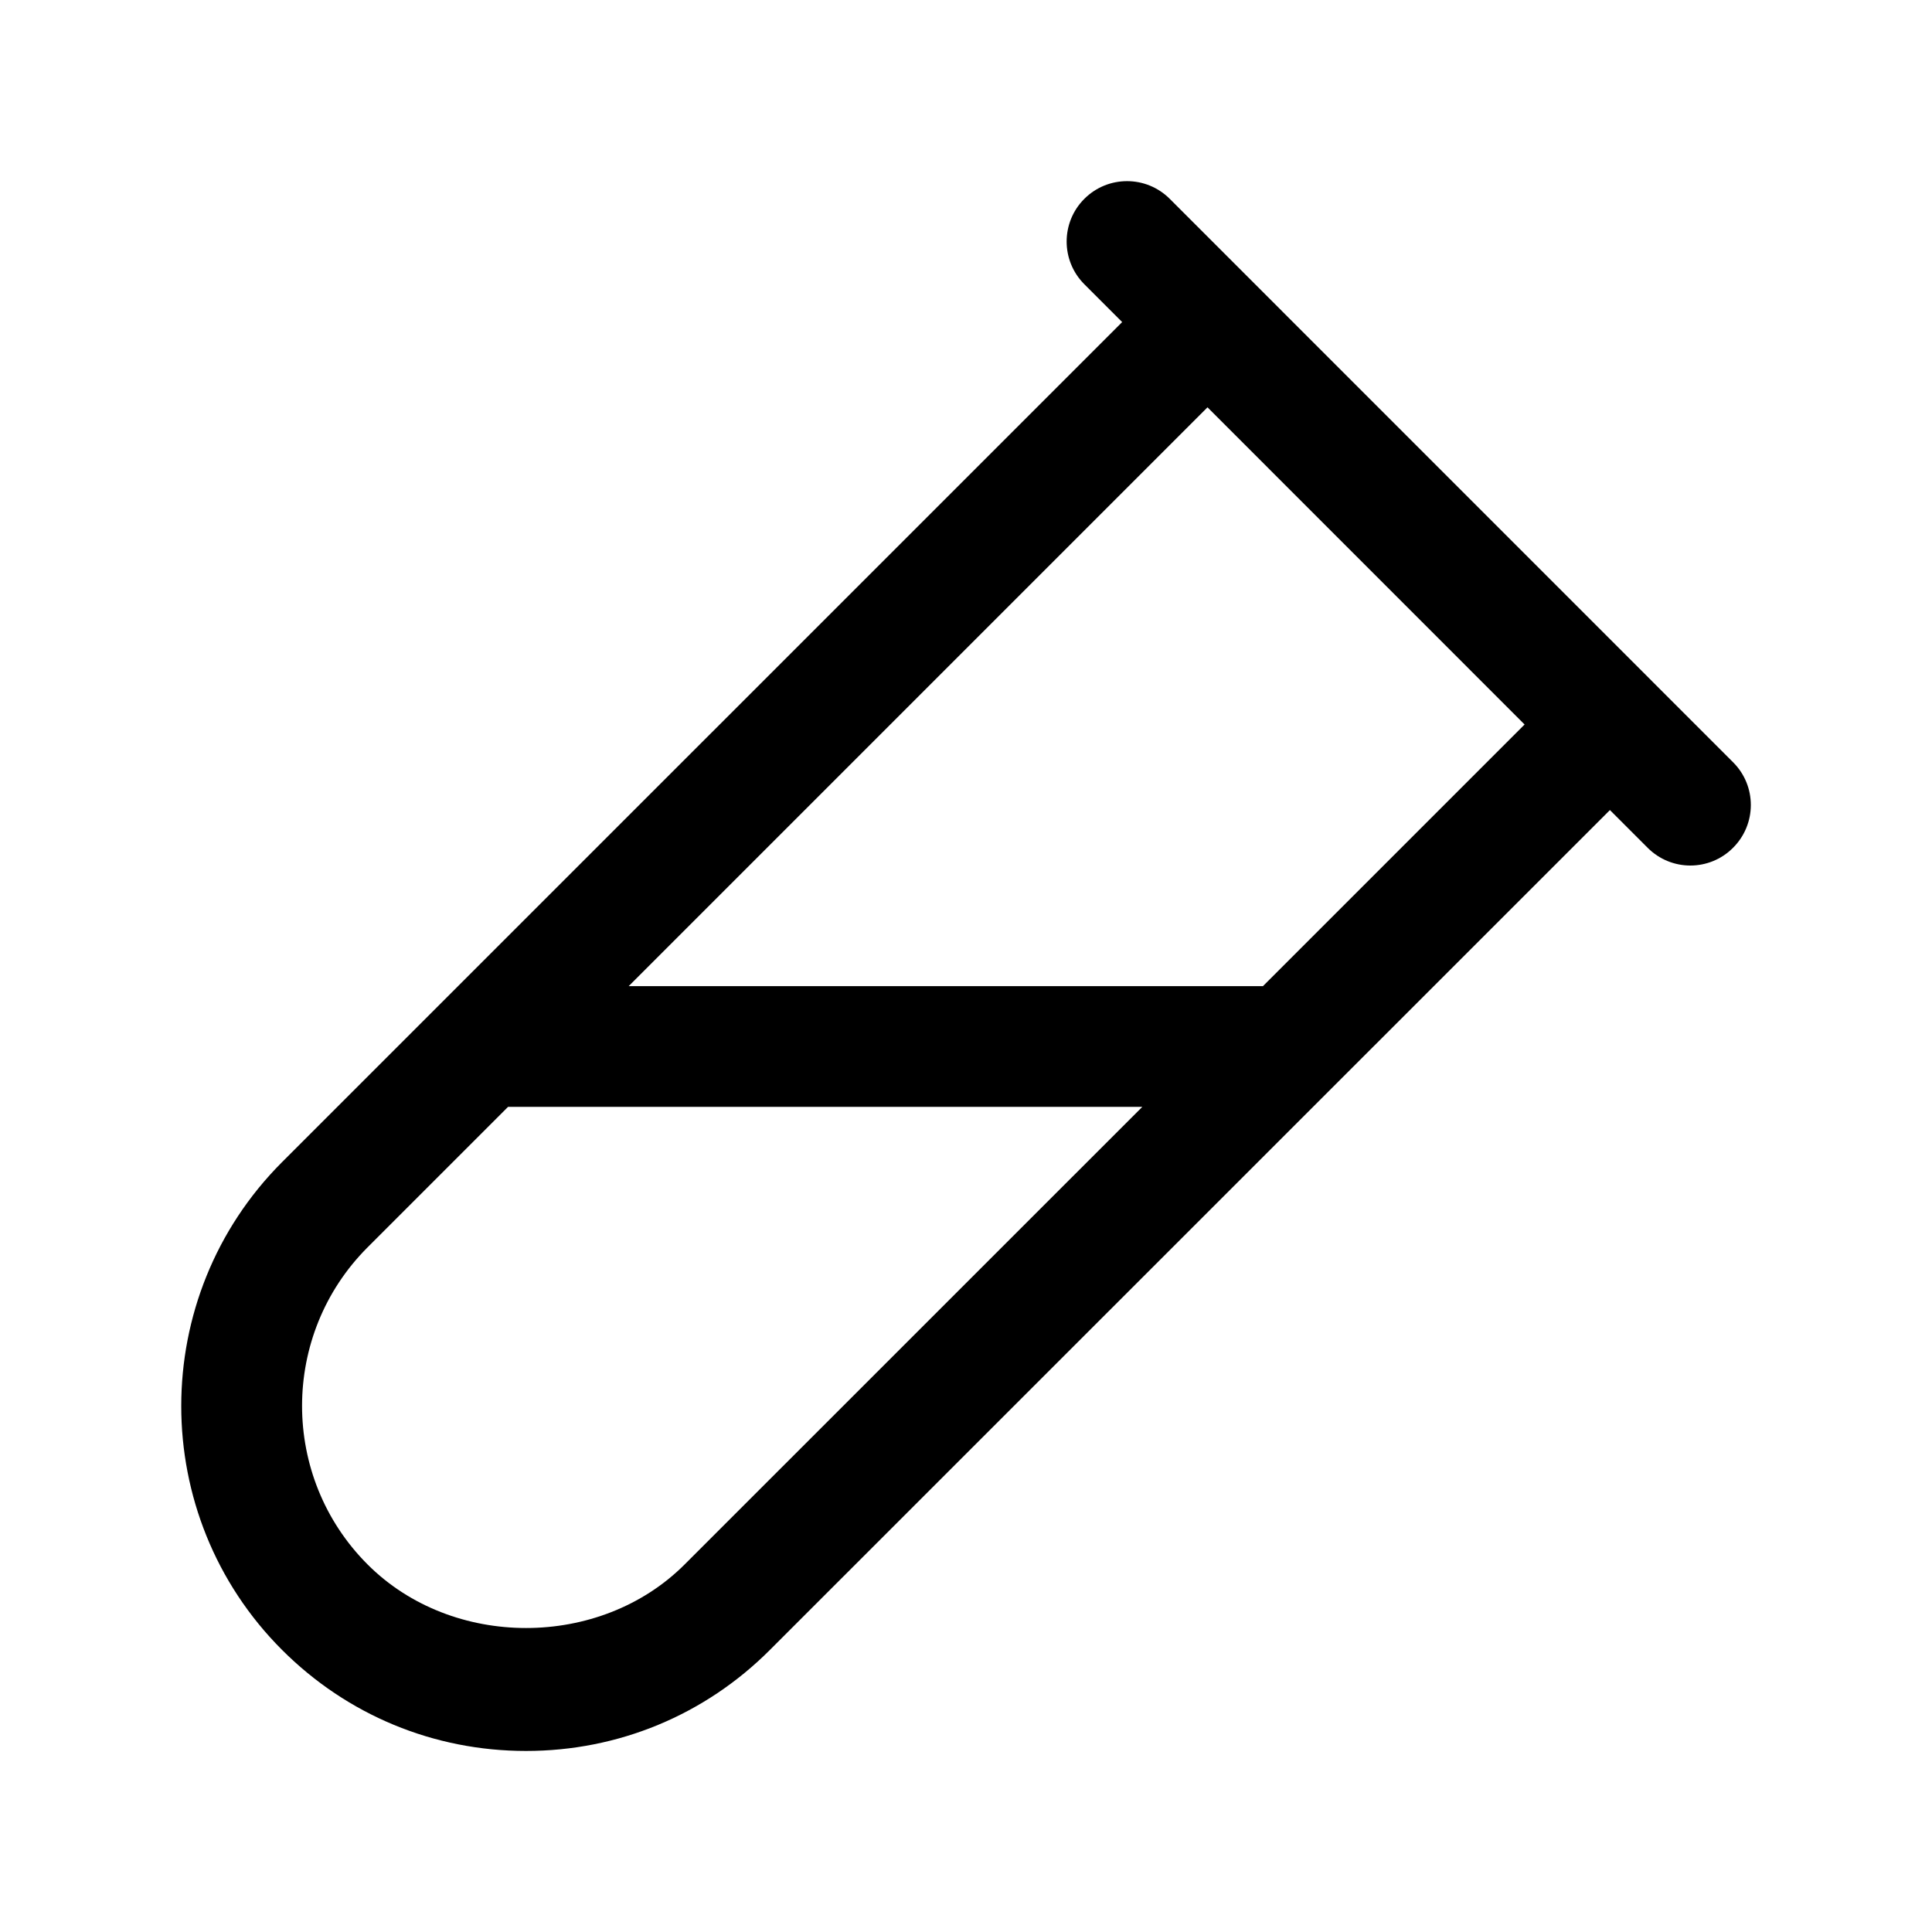
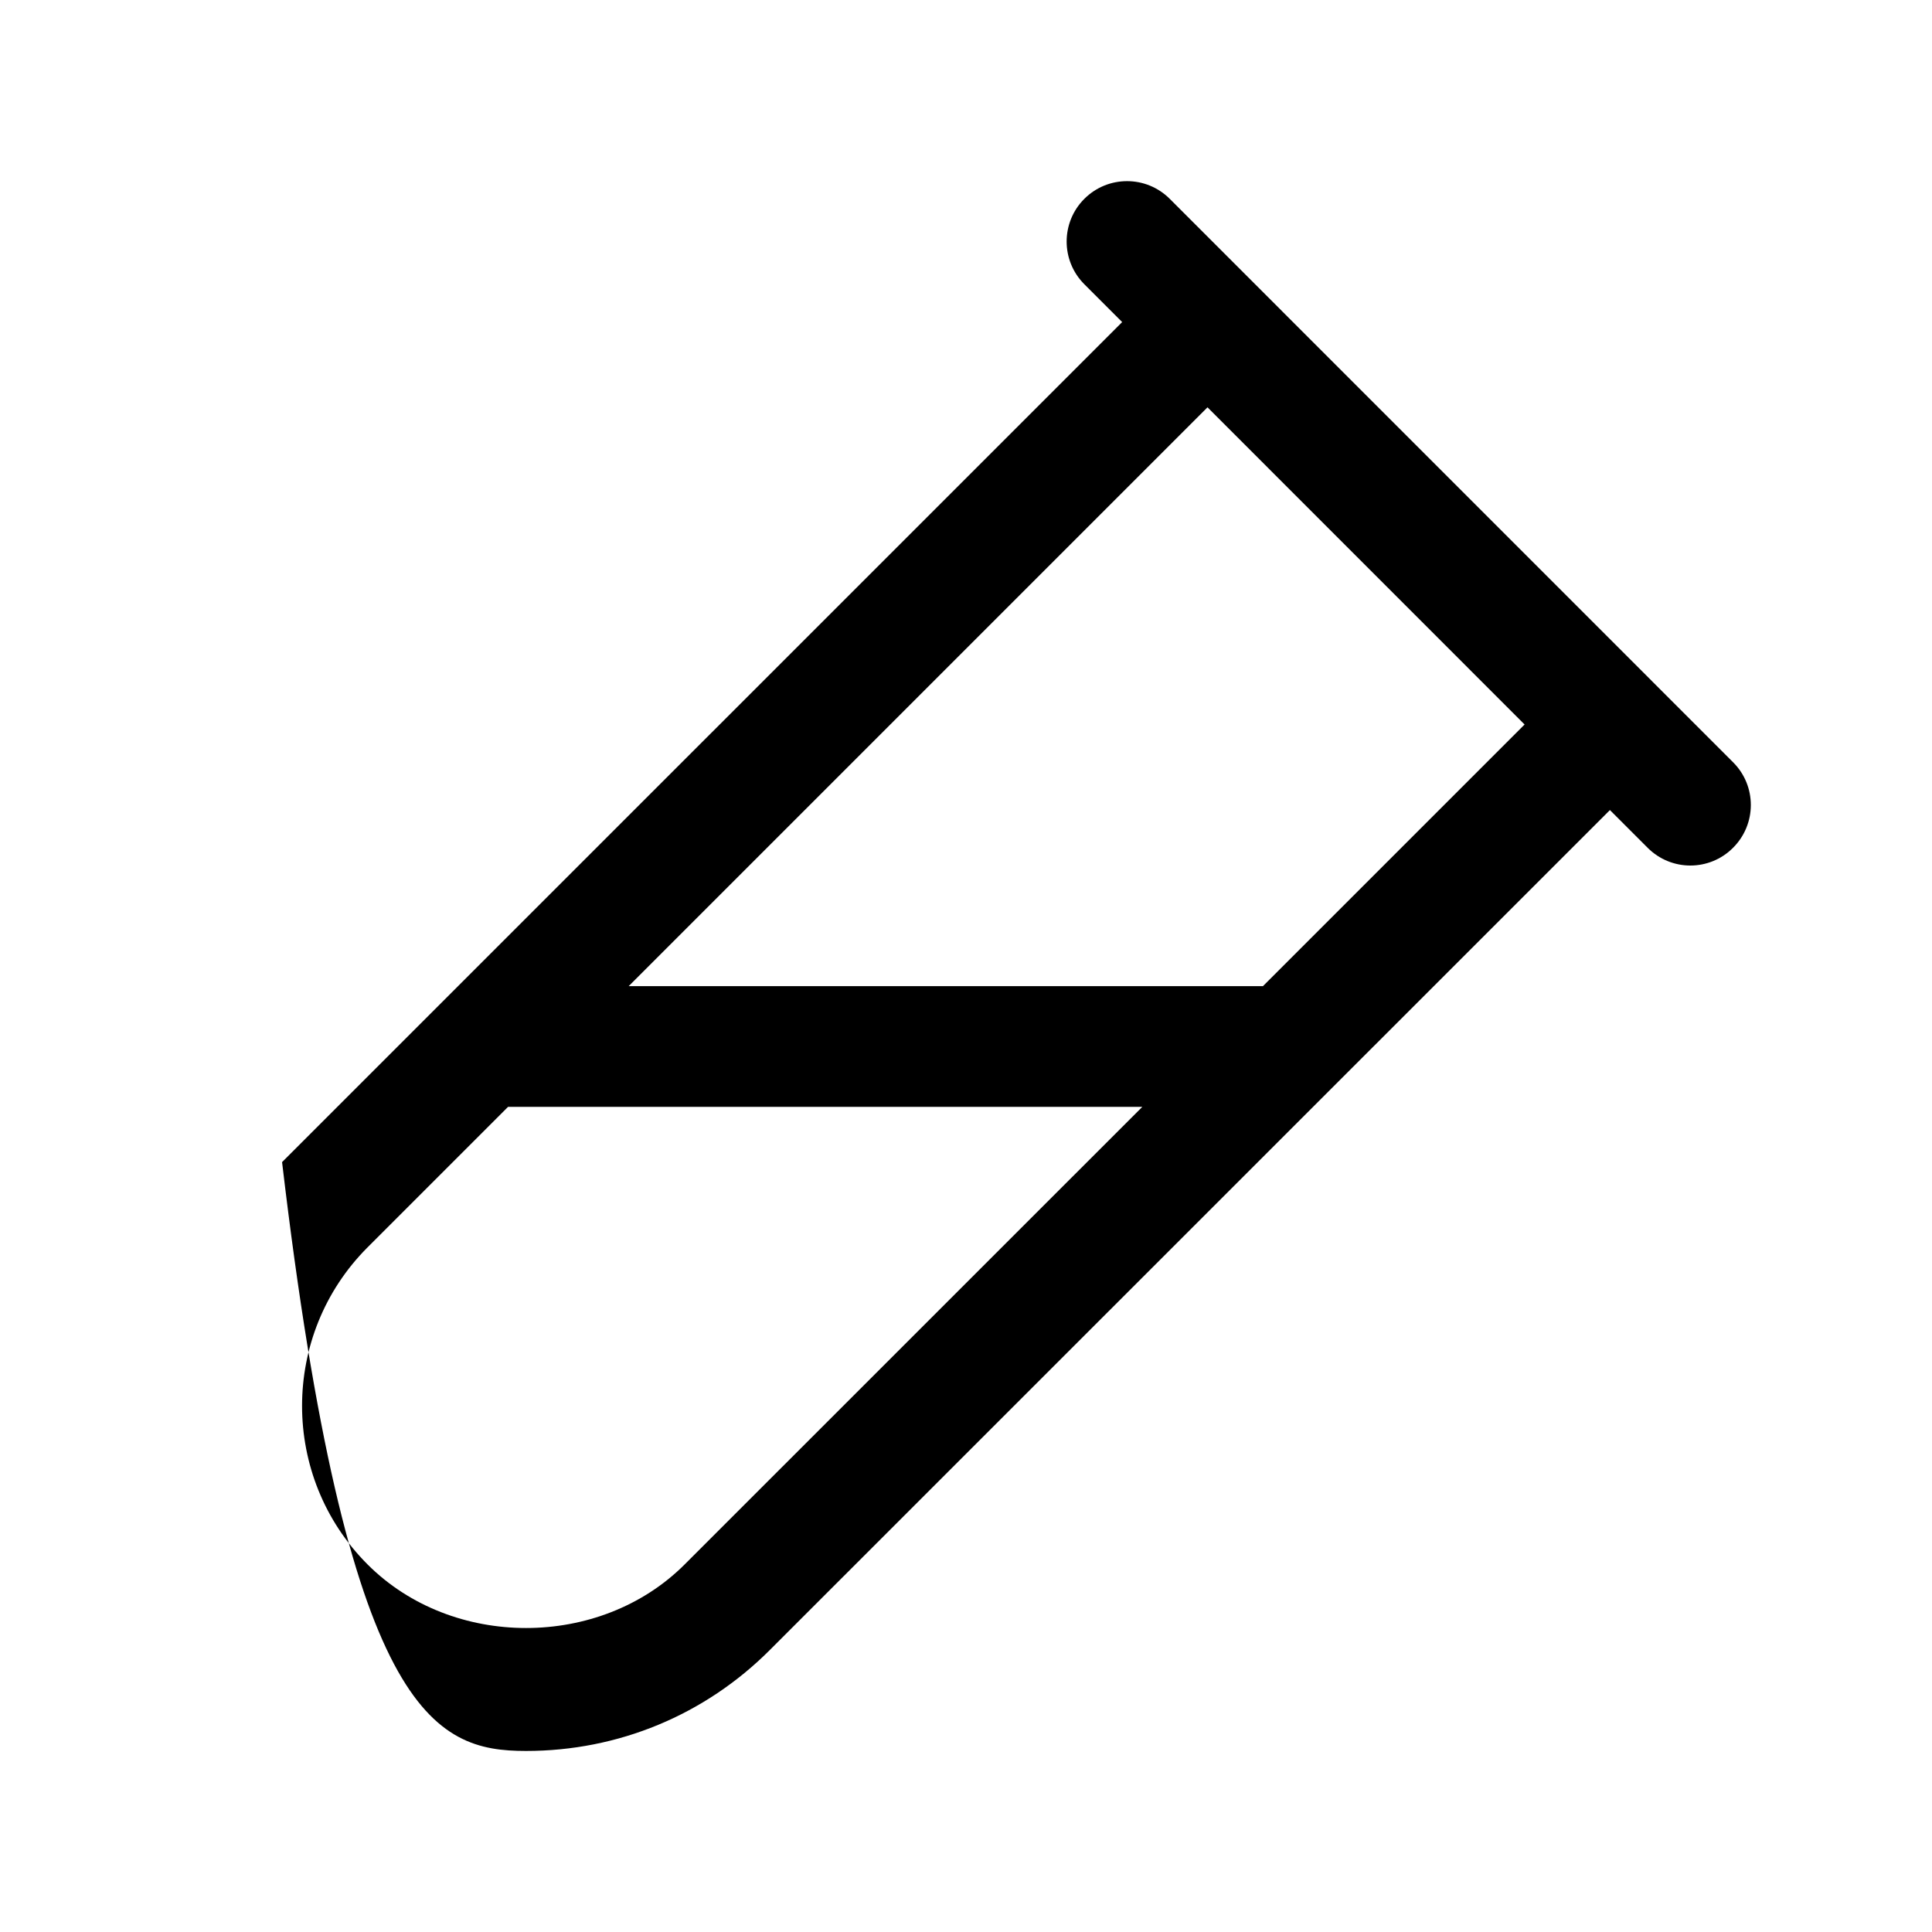
<svg xmlns="http://www.w3.org/2000/svg" width="24" height="24" viewBox="0 0 24 24" fill="none">
-   <path d="M21.53 9.47L14.531 2.47C14.238 2.177 13.763 2.177 13.47 2.47C13.177 2.763 13.177 3.238 13.47 3.531L13.94 4.001L3.504 14.436C1.834 16.107 1.834 18.826 3.504 20.496C4.314 21.306 5.39 21.751 6.534 21.751C7.68 21.751 8.756 21.305 9.564 20.496L19.999 10.063L20.468 10.532C20.614 10.678 20.806 10.752 20.998 10.752C21.189 10.752 21.382 10.679 21.528 10.532C21.823 10.238 21.823 9.763 21.53 9.47ZM8.505 19.434C7.452 20.487 5.618 20.487 4.566 19.434C3.481 18.348 3.481 16.581 4.566 15.495L6.311 13.75H14.19L8.505 19.434ZM15.689 12.25H7.81L15 5.06L18.939 9L15.689 12.25Z" fill="black" />
+   <path d="M21.53 9.47L14.531 2.47C14.238 2.177 13.763 2.177 13.47 2.47C13.177 2.763 13.177 3.238 13.47 3.531L13.94 4.001L3.504 14.436C4.314 21.306 5.39 21.751 6.534 21.751C7.68 21.751 8.756 21.305 9.564 20.496L19.999 10.063L20.468 10.532C20.614 10.678 20.806 10.752 20.998 10.752C21.189 10.752 21.382 10.679 21.528 10.532C21.823 10.238 21.823 9.763 21.53 9.47ZM8.505 19.434C7.452 20.487 5.618 20.487 4.566 19.434C3.481 18.348 3.481 16.581 4.566 15.495L6.311 13.75H14.19L8.505 19.434ZM15.689 12.25H7.81L15 5.06L18.939 9L15.689 12.25Z" fill="black" />
</svg>